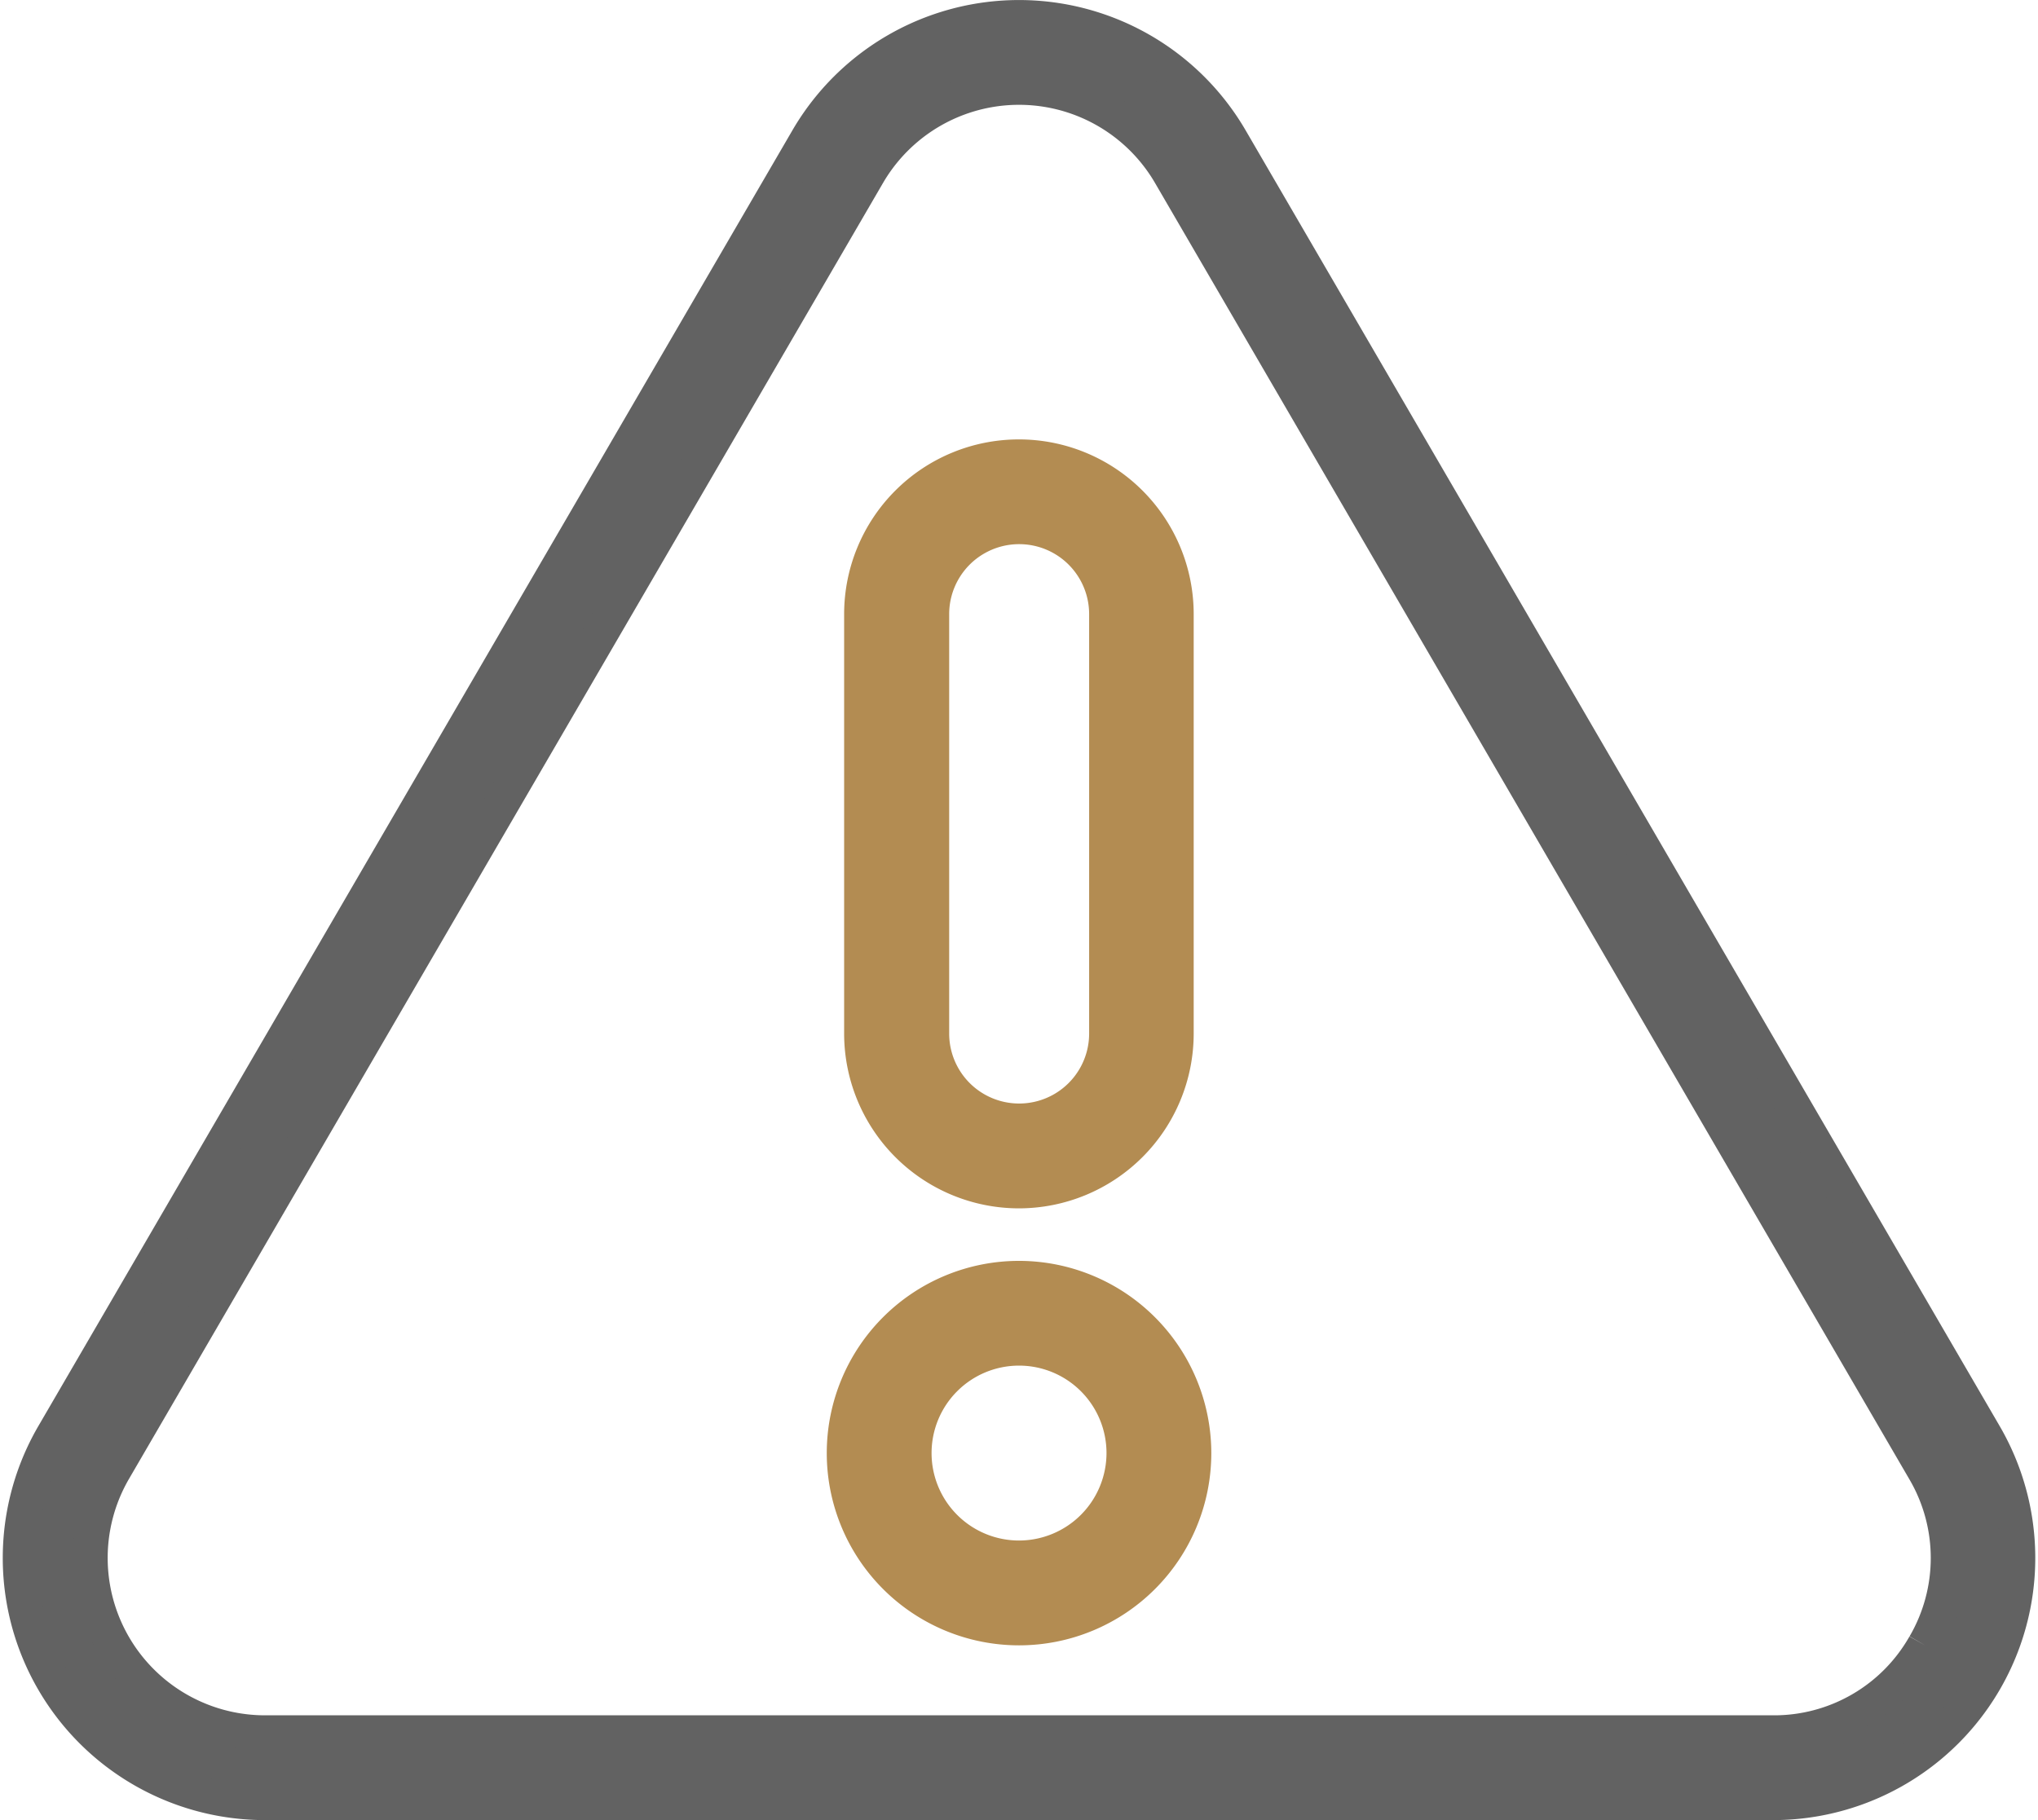
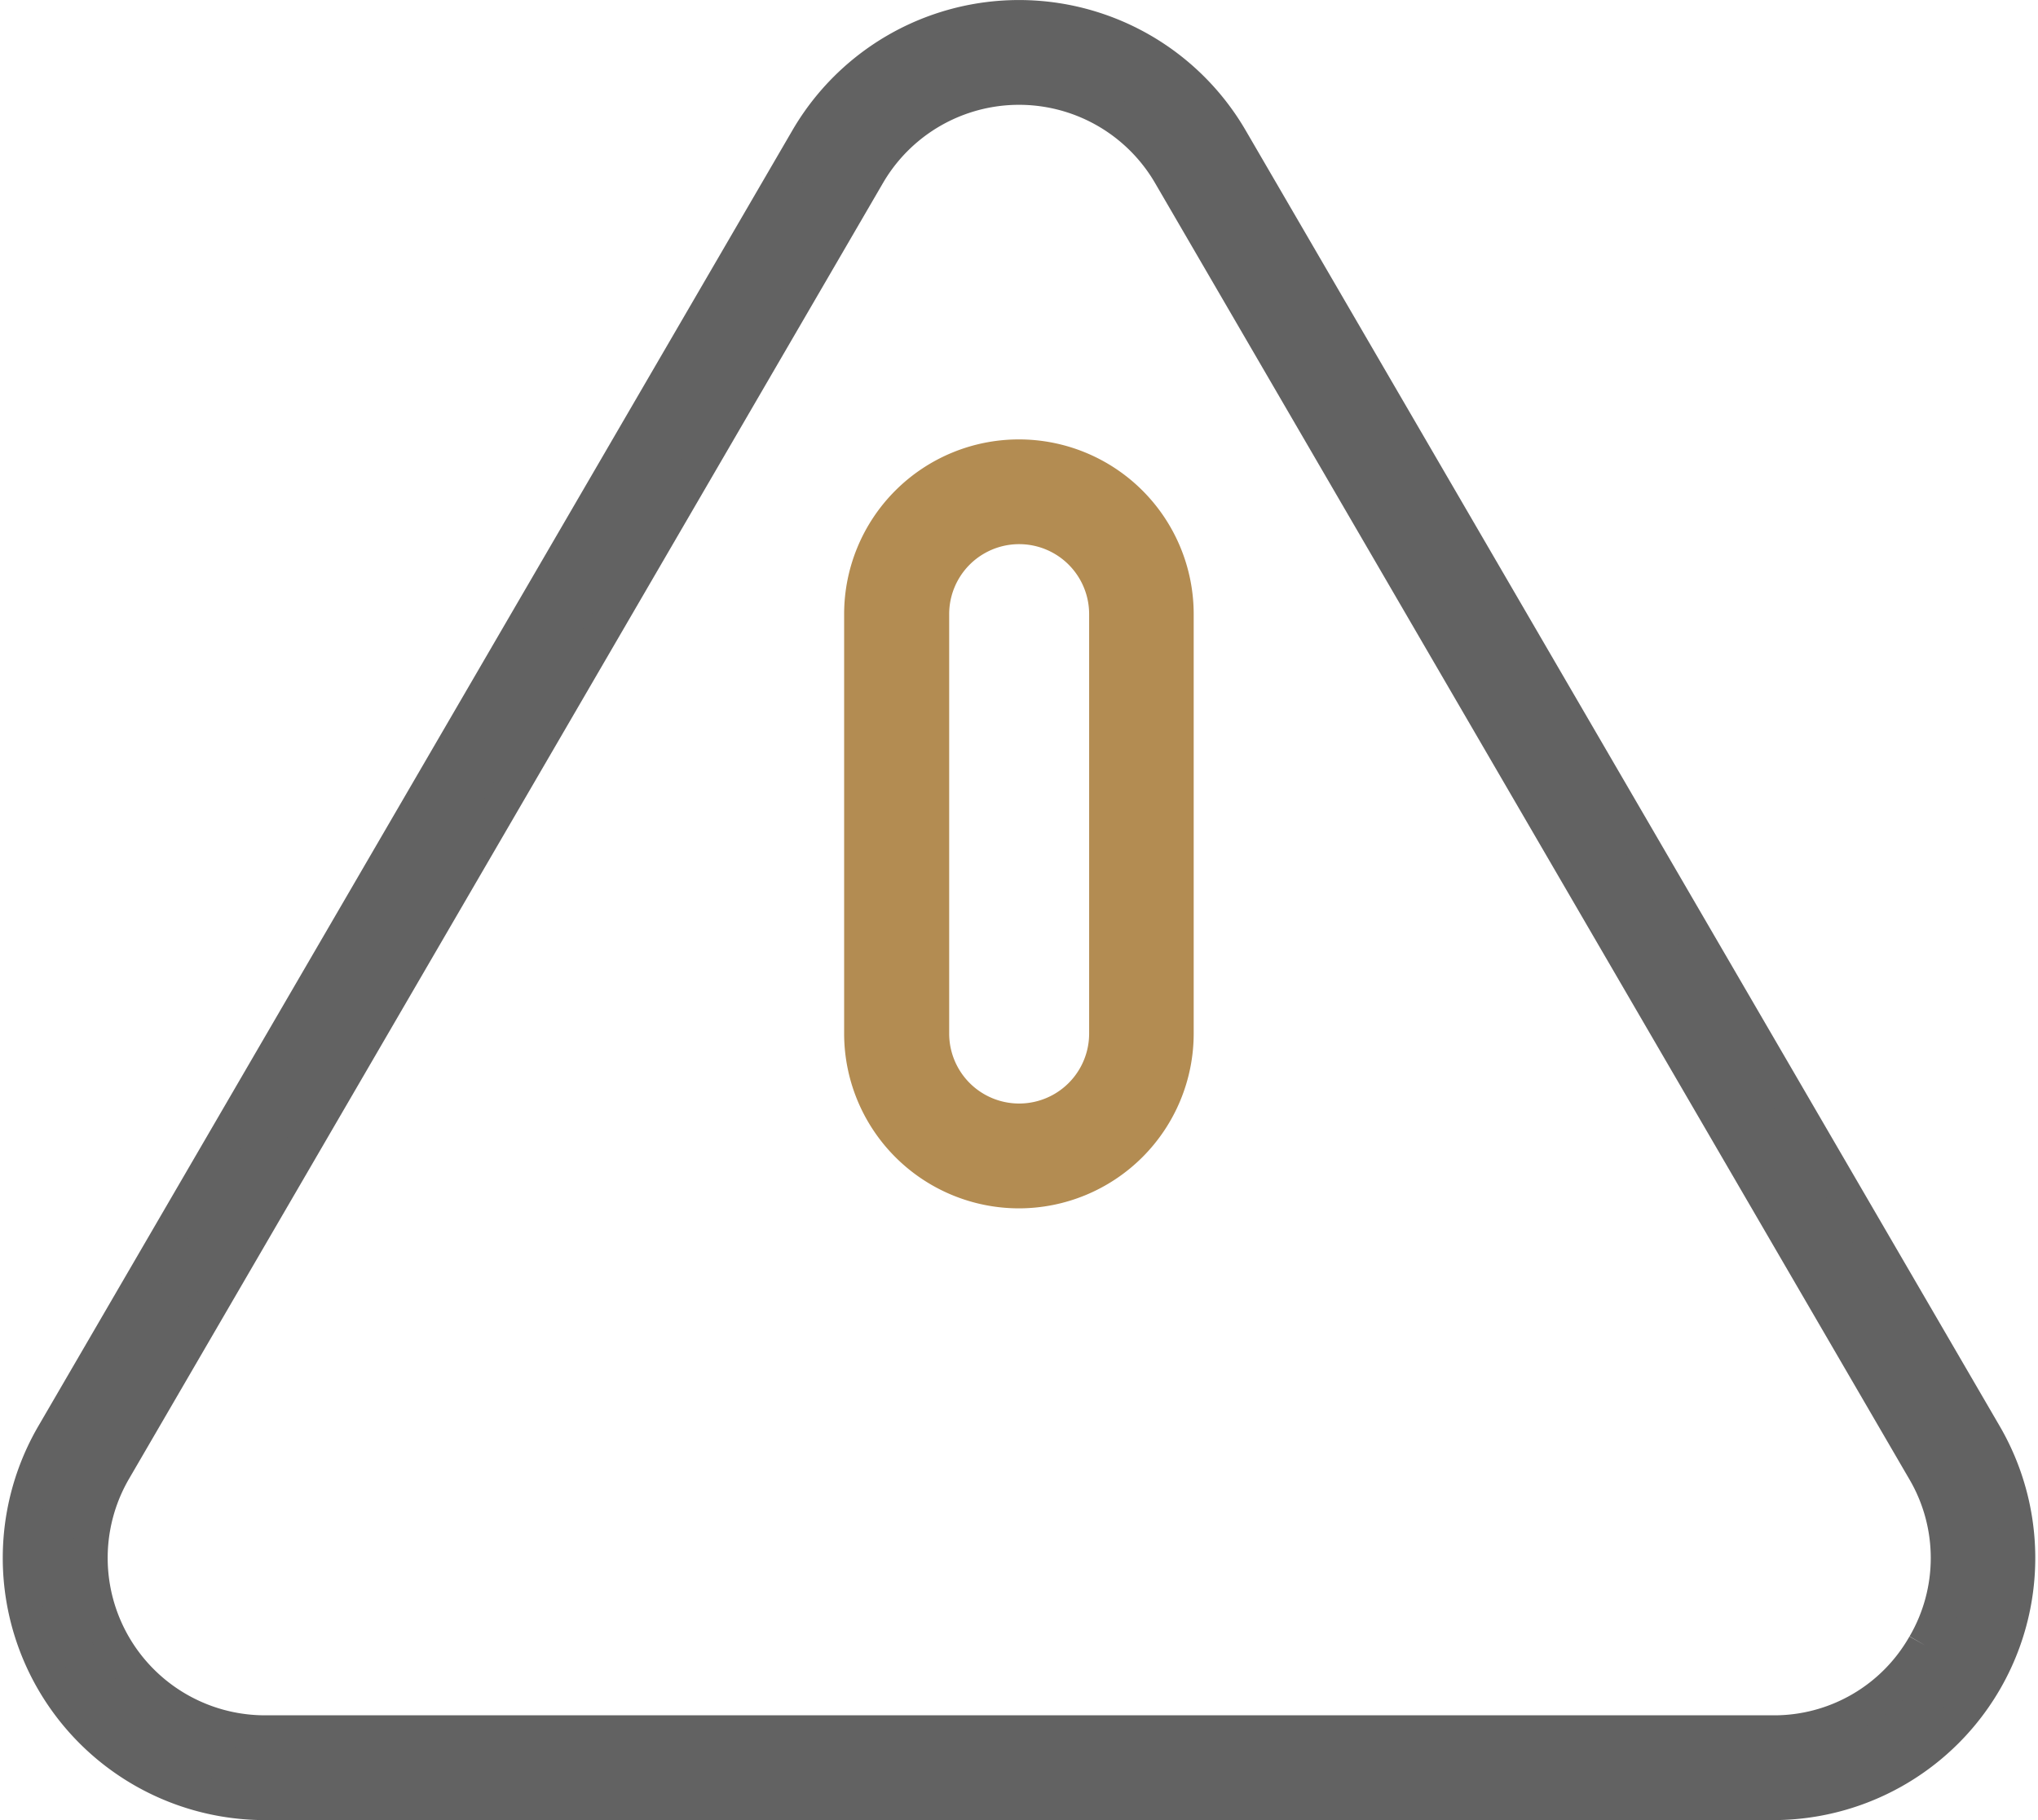
<svg xmlns="http://www.w3.org/2000/svg" width="58.436" height="52.198" viewBox="0 0 58.436 52.198">
  <g id="Group_3586" data-name="Group 3586" transform="translate(0.567 -26.77)">
    <path id="Path_16076" data-name="Path 16076" d="M56.339,67.921,34.717,30.759a7.018,7.018,0,0,0-12.131,0L.964,67.921A7.018,7.018,0,0,0,7.03,78.468H50.273a7.018,7.018,0,0,0,6.066-10.547Zm-1.721,6.028a4.961,4.961,0,0,1-4.345,2.514H7.03A5.013,5.013,0,0,1,2.7,68.93L24.319,31.767a5.013,5.013,0,0,1,8.665,0L54.606,68.93A4.961,4.961,0,0,1,54.619,73.949Z" transform="translate(0)" fill="#626262" stroke="#626262" stroke-width="1" />
-     <path id="Path_16077" data-name="Path 16077" d="M216.225,350.365a5.013,5.013,0,1,0,5.013,5.013A5.018,5.018,0,0,0,216.225,350.365Zm0,8.02a3.008,3.008,0,1,1,3.008-3.008A3.011,3.011,0,0,1,216.225,358.385Z" transform="translate(-187.573 -286.935)" fill="#b38c52" stroke="#b38c52" stroke-width="1" />
    <path id="Path_16078" data-name="Path 16078" d="M220.2,160.913a4.516,4.516,0,0,0,4.511-4.511v-12.03a4.511,4.511,0,0,0-9.023,0V156.4A4.516,4.516,0,0,0,220.2,160.913ZM217.7,144.371a2.506,2.506,0,0,1,5.013,0V156.4a2.506,2.506,0,1,1-5.013,0Z" transform="translate(-191.551 -99.989)" fill="#b38c52" stroke="#b38c52" stroke-width="1" />
  </g>
</svg>